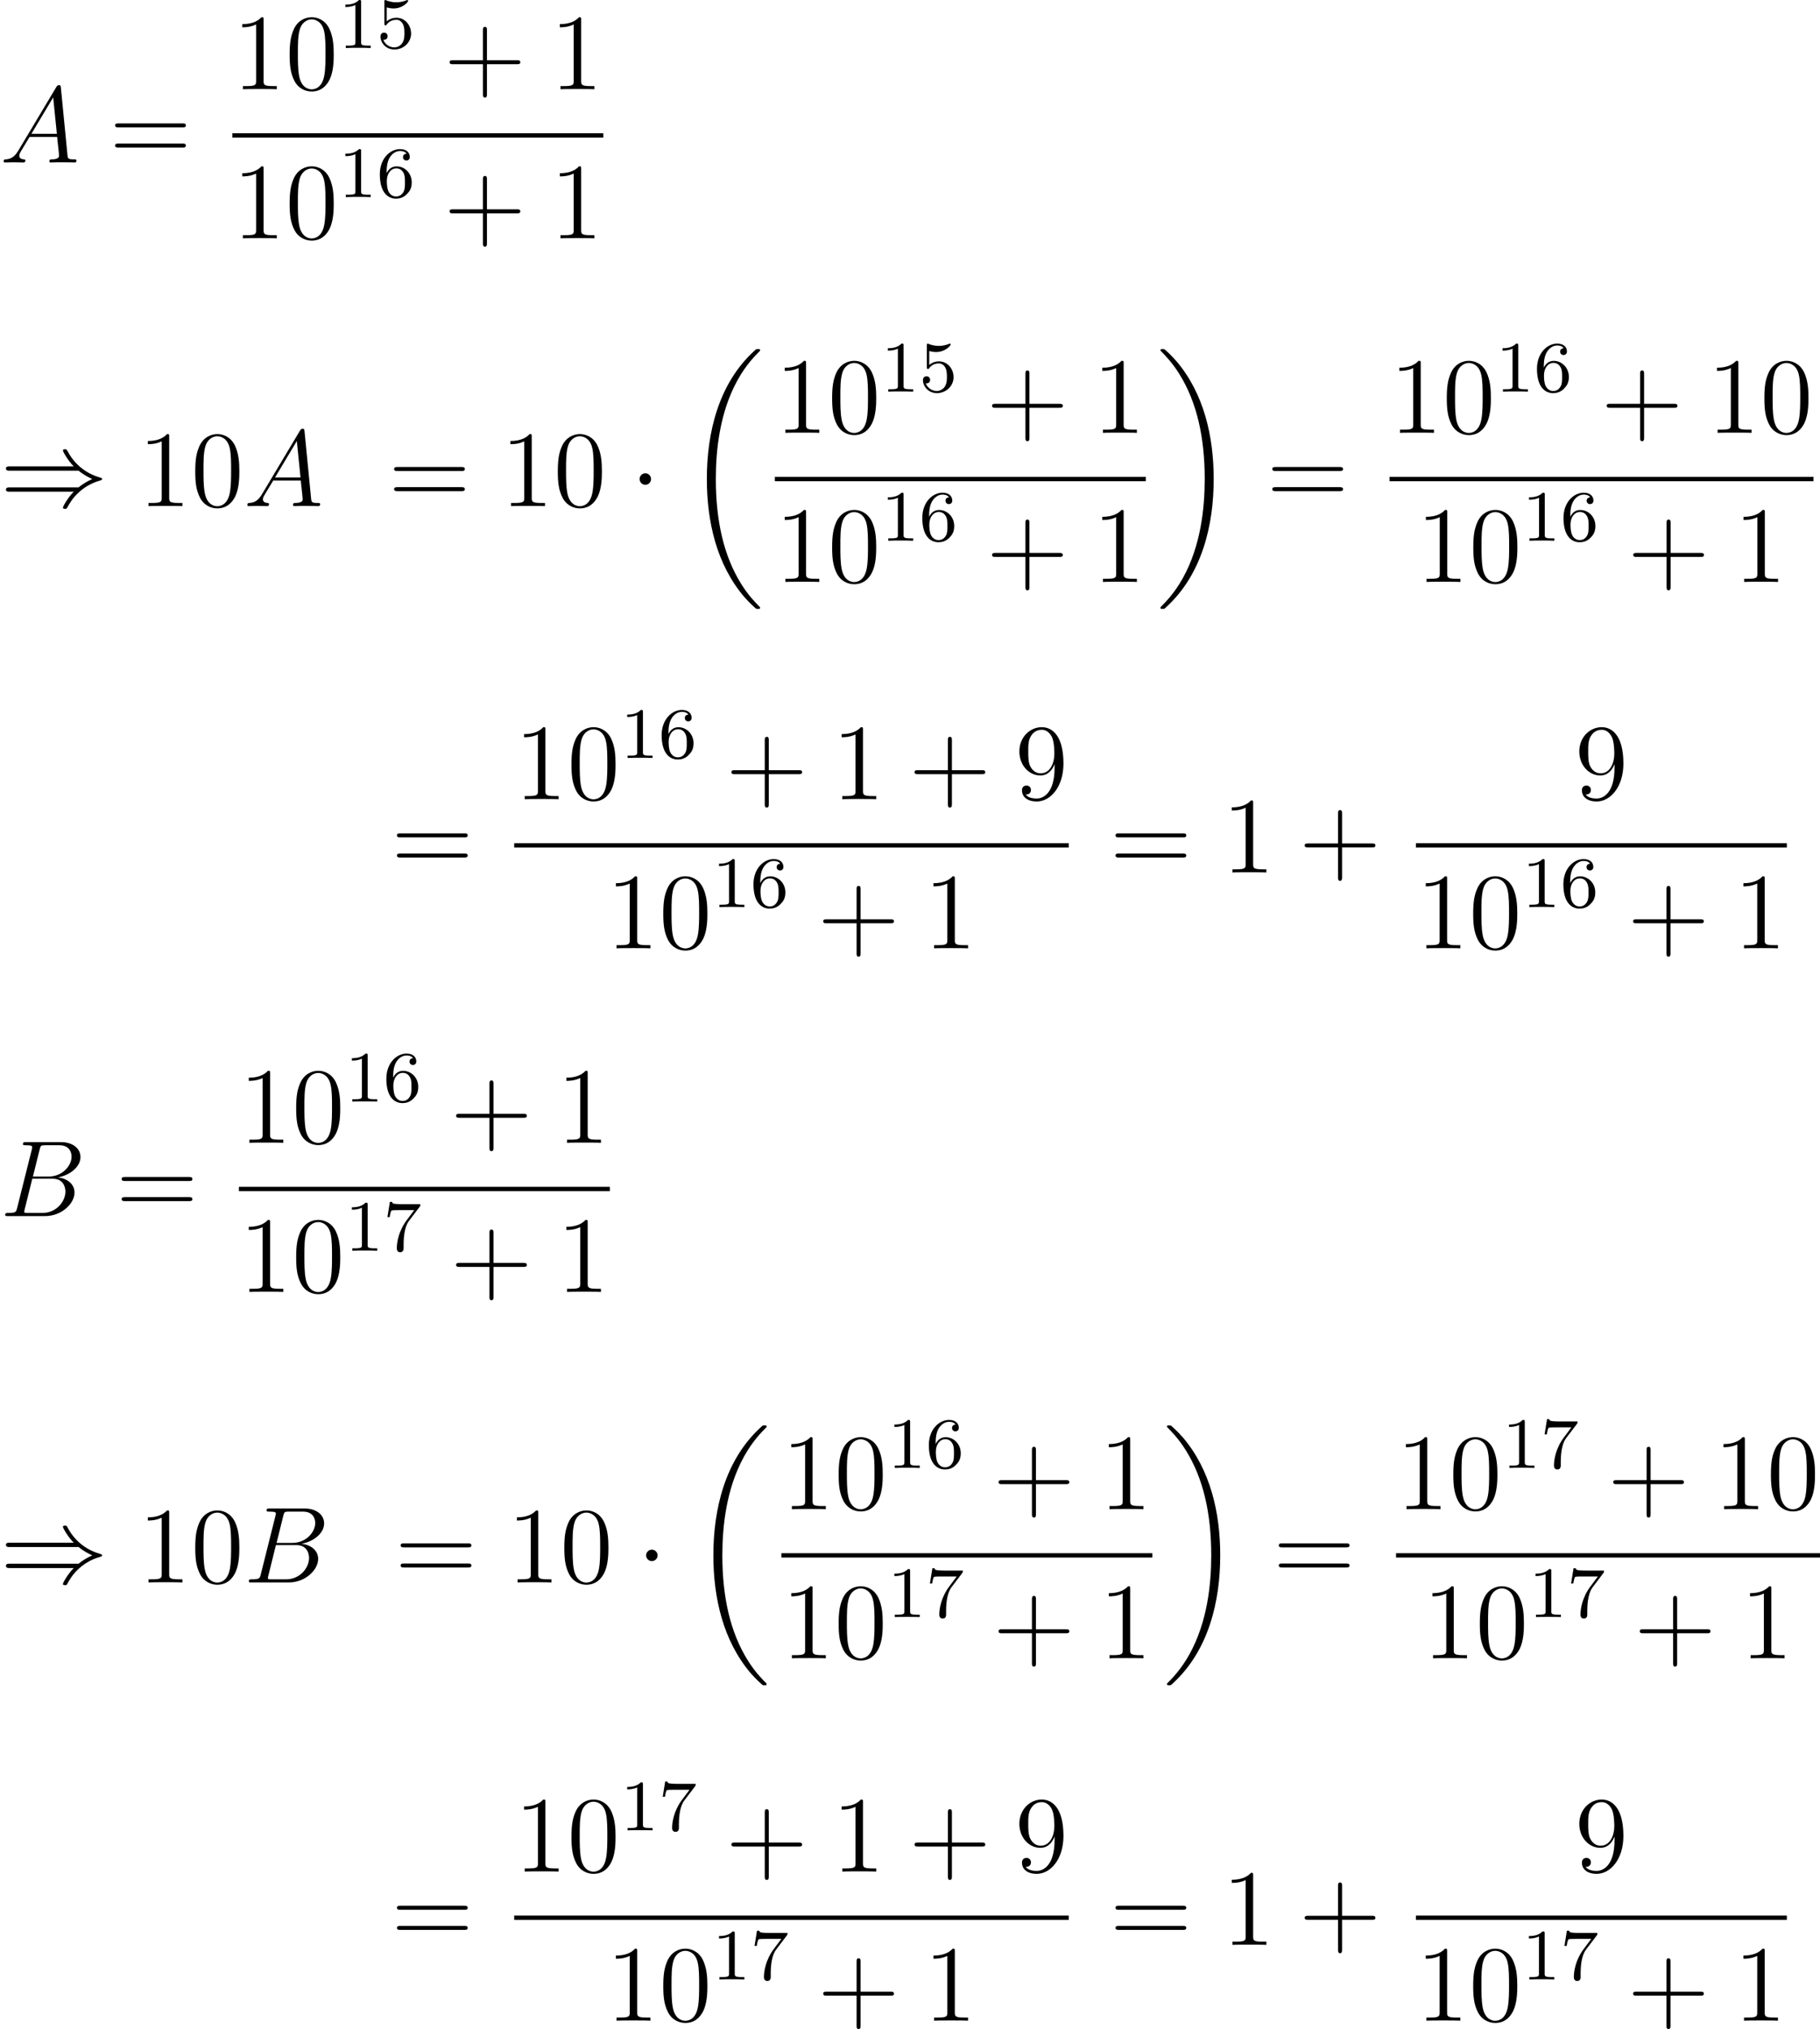
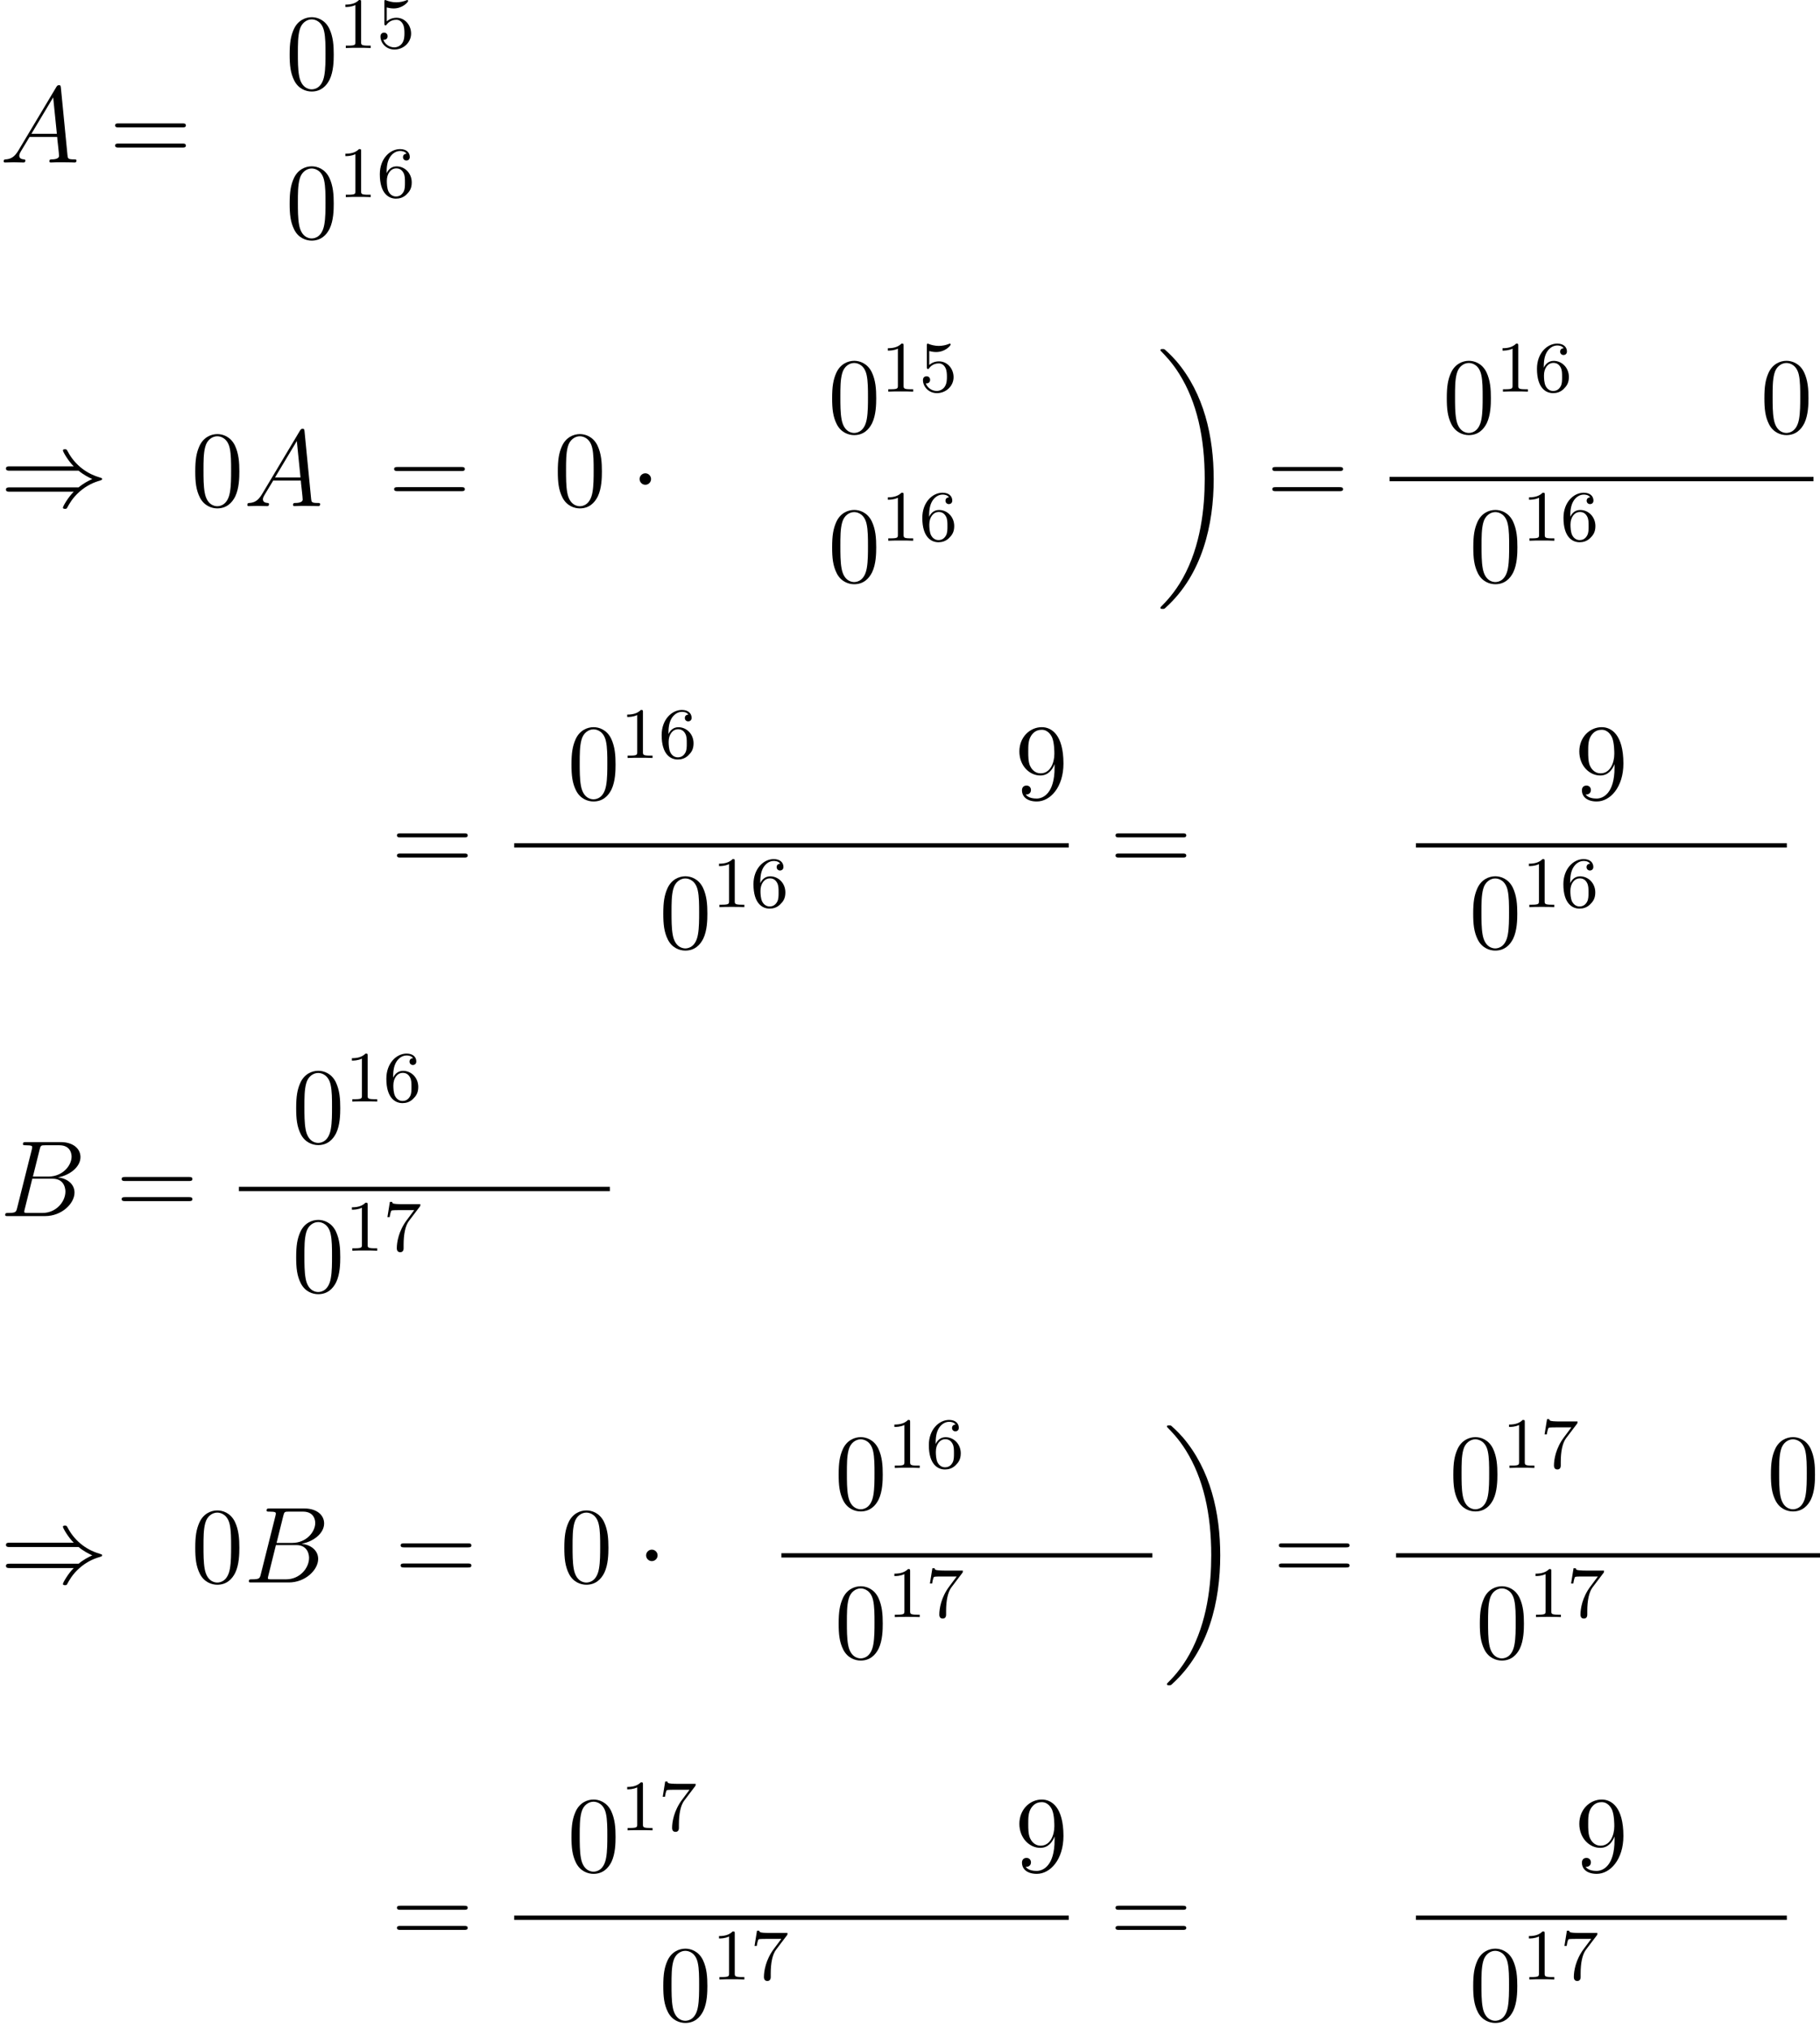
<svg xmlns="http://www.w3.org/2000/svg" xmlns:xlink="http://www.w3.org/1999/xlink" height="223.959pt" version="1.1" viewBox="128.333 66.586 200.894 223.959" width="200.894pt">
  <defs>
-     <path d="M4.77 -2.762H8.07C8.237 -2.762 8.452 -2.762 8.452 -2.977C8.452 -3.204 8.249 -3.204 8.07 -3.204H4.77V-6.504C4.77 -6.671 4.77 -6.886 4.555 -6.886C4.328 -6.886 4.328 -6.683 4.328 -6.504V-3.204H1.028C0.861 -3.204 0.646 -3.204 0.646 -2.989C0.646 -2.762 0.849 -2.762 1.028 -2.762H4.328V0.538C4.328 0.705 4.328 0.921 4.543 0.921C4.77 0.921 4.77 0.717 4.77 0.538V-2.762Z" id="g4-43" />
    <path d="M5.356 -3.826C5.356 -4.818 5.296 -5.786 4.866 -6.695C4.376 -7.687 3.515 -7.95 2.929 -7.95C2.236 -7.95 1.387 -7.603 0.944 -6.611C0.61 -5.858 0.49 -5.117 0.49 -3.826C0.49 -2.666 0.574 -1.793 1.004 -0.944C1.47 -0.036 2.295 0.251 2.917 0.251C3.957 0.251 4.555 -0.371 4.902 -1.064C5.332 -1.961 5.356 -3.132 5.356 -3.826ZM2.917 0.012C2.534 0.012 1.757 -0.203 1.53 -1.506C1.399 -2.224 1.399 -3.132 1.399 -3.969C1.399 -4.949 1.399 -5.834 1.59 -6.539C1.793 -7.34 2.403 -7.711 2.917 -7.711C3.371 -7.711 4.065 -7.436 4.292 -6.408C4.447 -5.727 4.447 -4.782 4.447 -3.969C4.447 -3.168 4.447 -2.26 4.316 -1.53C4.089 -0.215 3.335 0.012 2.917 0.012Z" id="g4-48" />
-     <path d="M3.443 -7.663C3.443 -7.938 3.443 -7.95 3.204 -7.95C2.917 -7.627 2.319 -7.185 1.088 -7.185V-6.838C1.363 -6.838 1.961 -6.838 2.618 -7.149V-0.921C2.618 -0.49 2.582 -0.347 1.53 -0.347H1.16V0C1.482 -0.024 2.642 -0.024 3.037 -0.024S4.579 -0.024 4.902 0V-0.347H4.531C3.479 -0.347 3.443 -0.49 3.443 -0.921V-7.663Z" id="g4-49" />
    <path d="M4.376 -3.479C4.376 -0.658 3.12 -0.072 2.403 -0.072C2.116 -0.072 1.482 -0.108 1.184 -0.526H1.255C1.339 -0.502 1.769 -0.574 1.769 -1.016C1.769 -1.279 1.59 -1.506 1.279 -1.506S0.777 -1.303 0.777 -0.992C0.777 -0.251 1.375 0.251 2.415 0.251C3.909 0.251 5.356 -1.339 5.356 -3.933C5.356 -7.149 4.017 -7.95 2.965 -7.95C1.65 -7.95 0.49 -6.85 0.49 -5.272S1.602 -2.618 2.798 -2.618C3.682 -2.618 4.136 -3.264 4.376 -3.873V-3.479ZM2.845 -2.857C2.092 -2.857 1.769 -3.467 1.662 -3.694C1.47 -4.148 1.47 -4.722 1.47 -5.26C1.47 -5.93 1.47 -6.504 1.781 -6.994C1.997 -7.317 2.319 -7.663 2.965 -7.663C3.646 -7.663 3.993 -7.066 4.113 -6.791C4.352 -6.205 4.352 -5.189 4.352 -5.009C4.352 -4.005 3.897 -2.857 2.845 -2.857Z" id="g4-57" />
    <path d="M8.07 -3.873C8.237 -3.873 8.452 -3.873 8.452 -4.089C8.452 -4.316 8.249 -4.316 8.07 -4.316H1.028C0.861 -4.316 0.646 -4.316 0.646 -4.101C0.646 -3.873 0.849 -3.873 1.028 -3.873H8.07ZM8.07 -1.65C8.237 -1.65 8.452 -1.65 8.452 -1.865C8.452 -2.092 8.249 -2.092 8.07 -2.092H1.028C0.861 -2.092 0.646 -2.092 0.646 -1.877C0.646 -1.65 0.849 -1.65 1.028 -1.65H8.07Z" id="g4-61" />
-     <path d="M8.369 28.083C8.369 28.035 8.345 28.011 8.321 27.975C7.878 27.533 7.077 26.732 6.276 25.441C4.352 22.356 3.479 18.471 3.479 13.868C3.479 10.652 3.909 6.504 5.882 2.941C6.826 1.243 7.807 0.263 8.333 -0.263C8.369 -0.299 8.369 -0.323 8.369 -0.359C8.369 -0.478 8.285 -0.478 8.118 -0.478S7.926 -0.478 7.747 -0.299C3.742 3.347 2.487 8.823 2.487 13.856C2.487 18.554 3.563 23.289 6.599 26.863C6.838 27.138 7.293 27.628 7.783 28.059C7.926 28.202 7.95 28.202 8.118 28.202S8.369 28.202 8.369 28.083Z" id="g0-18" />
    <path d="M6.3 13.868C6.3 9.17 5.224 4.435 2.188 0.861C1.949 0.586 1.494 0.096 1.004 -0.335C0.861 -0.478 0.837 -0.478 0.669 -0.478C0.526 -0.478 0.418 -0.478 0.418 -0.359C0.418 -0.311 0.466 -0.263 0.49 -0.239C0.909 0.191 1.71 0.992 2.511 2.283C4.435 5.368 5.308 9.253 5.308 13.856C5.308 17.072 4.878 21.22 2.905 24.783C1.961 26.481 0.968 27.473 0.466 27.975C0.442 28.011 0.418 28.047 0.418 28.083C0.418 28.202 0.526 28.202 0.669 28.202C0.837 28.202 0.861 28.202 1.04 28.023C5.045 24.377 6.3 18.901 6.3 13.868Z" id="g0-19" />
    <path d="M2.295 -2.989C2.295 -3.335 2.008 -3.622 1.662 -3.622S1.028 -3.335 1.028 -2.989S1.315 -2.355 1.662 -2.355S2.295 -2.642 2.295 -2.989Z" id="g1-1" />
    <path d="M8.679 -3.909C9.182 -3.479 9.791 -3.168 10.186 -2.989C9.755 -2.798 9.17 -2.487 8.679 -2.068H1.088C0.885 -2.068 0.658 -2.068 0.658 -1.829S0.873 -1.59 1.076 -1.59H8.141C7.568 -1.04 6.946 0.012 6.946 0.167C6.946 0.299 7.101 0.299 7.173 0.299C7.269 0.299 7.352 0.299 7.4 0.203C7.651 -0.251 7.986 -0.885 8.763 -1.578C9.588 -2.307 10.389 -2.63 11.011 -2.809C11.214 -2.881 11.226 -2.893 11.25 -2.917C11.274 -2.929 11.274 -2.965 11.274 -2.989S11.274 -3.037 11.262 -3.061L11.226 -3.084C11.202 -3.096 11.19 -3.108 10.963 -3.18C9.349 -3.658 8.153 -4.746 7.484 -6.025C7.352 -6.265 7.34 -6.276 7.173 -6.276C7.101 -6.276 6.946 -6.276 6.946 -6.145C6.946 -5.99 7.556 -4.949 8.141 -4.388H1.076C0.873 -4.388 0.658 -4.388 0.658 -4.148S0.885 -3.909 1.088 -3.909H8.679Z" id="g1-41" />
    <path d="M2.503 -5.077C2.503 -5.292 2.487 -5.3 2.271 -5.3C1.945 -4.981 1.522 -4.79 0.765 -4.79V-4.527C0.98 -4.527 1.411 -4.527 1.873 -4.742V-0.654C1.873 -0.359 1.849 -0.263 1.092 -0.263H0.813V0C1.14 -0.024 1.825 -0.024 2.184 -0.024S3.236 -0.024 3.563 0V-0.263H3.284C2.527 -0.263 2.503 -0.359 2.503 -0.654V-5.077Z" id="g3-49" />
    <path d="M1.116 -4.479C1.219 -4.447 1.538 -4.368 1.873 -4.368C2.869 -4.368 3.475 -5.069 3.475 -5.189C3.475 -5.276 3.419 -5.3 3.379 -5.3C3.363 -5.3 3.347 -5.3 3.276 -5.26C2.965 -5.141 2.598 -5.045 2.168 -5.045C1.698 -5.045 1.307 -5.165 1.06 -5.26C0.98 -5.3 0.964 -5.3 0.956 -5.3C0.853 -5.3 0.853 -5.212 0.853 -5.069V-2.734C0.853 -2.59 0.853 -2.495 0.98 -2.495C1.044 -2.495 1.068 -2.527 1.108 -2.59C1.203 -2.71 1.506 -3.116 2.184 -3.116C2.63 -3.116 2.845 -2.75 2.917 -2.598C3.053 -2.311 3.068 -1.945 3.068 -1.634C3.068 -1.339 3.061 -0.909 2.837 -0.558C2.686 -0.319 2.367 -0.072 1.945 -0.072C1.427 -0.072 0.917 -0.399 0.733 -0.917C0.757 -0.909 0.805 -0.909 0.813 -0.909C1.036 -0.909 1.211 -1.052 1.211 -1.299C1.211 -1.594 0.98 -1.698 0.821 -1.698C0.677 -1.698 0.422 -1.618 0.422 -1.275C0.422 -0.558 1.044 0.167 1.961 0.167C2.957 0.167 3.802 -0.606 3.802 -1.594C3.802 -2.519 3.132 -3.339 2.192 -3.339C1.793 -3.339 1.419 -3.212 1.116 -2.941V-4.479Z" id="g3-53" />
    <path d="M1.1 -2.638C1.1 -3.3 1.156 -3.881 1.443 -4.368C1.682 -4.766 2.088 -5.093 2.59 -5.093C2.75 -5.093 3.116 -5.069 3.3 -4.79C2.941 -4.774 2.909 -4.503 2.909 -4.415C2.909 -4.176 3.092 -4.041 3.284 -4.041C3.427 -4.041 3.658 -4.129 3.658 -4.431C3.658 -4.91 3.3 -5.3 2.582 -5.3C1.474 -5.3 0.351 -4.248 0.351 -2.527C0.351 -0.367 1.355 0.167 2.128 0.167C2.511 0.167 2.925 0.064 3.284 -0.279C3.602 -0.59 3.873 -0.925 3.873 -1.618C3.873 -2.662 3.084 -3.395 2.2 -3.395C1.626 -3.395 1.283 -3.029 1.1 -2.638ZM2.128 -0.072C1.706 -0.072 1.443 -0.367 1.323 -0.59C1.14 -0.948 1.124 -1.49 1.124 -1.793C1.124 -2.582 1.554 -3.172 2.168 -3.172C2.566 -3.172 2.805 -2.965 2.957 -2.686C3.124 -2.391 3.124 -2.032 3.124 -1.626S3.124 -0.869 2.965 -0.582C2.758 -0.215 2.479 -0.072 2.128 -0.072Z" id="g3-54" />
    <path d="M4.033 -4.854C4.105 -4.941 4.105 -4.957 4.105 -5.133H2.08C1.881 -5.133 1.634 -5.141 1.435 -5.157C1.02 -5.189 1.012 -5.26 0.988 -5.388H0.741L0.47 -3.706H0.717C0.733 -3.826 0.821 -4.376 0.933 -4.439C1.02 -4.479 1.618 -4.479 1.737 -4.479H3.427L2.606 -3.379C1.698 -2.168 1.506 -0.909 1.506 -0.279C1.506 -0.199 1.506 0.167 1.881 0.167S2.256 -0.191 2.256 -0.287V-0.669C2.256 -1.817 2.447 -2.758 2.837 -3.276L4.033 -4.854Z" id="g3-55" />
    <path d="M2.032 -1.327C1.614 -0.622 1.207 -0.383 0.634 -0.347C0.502 -0.335 0.406 -0.335 0.406 -0.12C0.406 -0.048 0.466 0 0.55 0C0.765 0 1.303 -0.024 1.518 -0.024C1.865 -0.024 2.248 0 2.582 0C2.654 0 2.798 0 2.798 -0.227C2.798 -0.335 2.702 -0.347 2.63 -0.347C2.355 -0.371 2.128 -0.466 2.128 -0.753C2.128 -0.921 2.2 -1.052 2.355 -1.315L3.264 -2.821H6.312C6.324 -2.714 6.324 -2.618 6.336 -2.511C6.372 -2.2 6.516 -0.956 6.516 -0.729C6.516 -0.371 5.906 -0.347 5.715 -0.347C5.583 -0.347 5.452 -0.347 5.452 -0.132C5.452 0 5.559 0 5.631 0C5.834 0 6.073 -0.024 6.276 -0.024H6.958C7.687 -0.024 8.213 0 8.225 0C8.309 0 8.44 0 8.44 -0.227C8.44 -0.347 8.333 -0.347 8.153 -0.347C7.496 -0.347 7.484 -0.454 7.448 -0.813L6.719 -8.273C6.695 -8.512 6.647 -8.536 6.516 -8.536C6.396 -8.536 6.324 -8.512 6.217 -8.333L2.032 -1.327ZM3.467 -3.168L5.87 -7.185L6.276 -3.168H3.467Z" id="g2-65" />
    <path d="M4.376 -7.352C4.483 -7.795 4.531 -7.819 4.997 -7.819H6.551C7.902 -7.819 7.902 -6.671 7.902 -6.563C7.902 -5.595 6.934 -4.364 5.356 -4.364H3.634L4.376 -7.352ZM6.396 -4.268C7.699 -4.507 8.883 -5.416 8.883 -6.516C8.883 -7.448 8.058 -8.165 6.707 -8.165H2.869C2.642 -8.165 2.534 -8.165 2.534 -7.938C2.534 -7.819 2.642 -7.819 2.821 -7.819C3.551 -7.819 3.551 -7.723 3.551 -7.592C3.551 -7.568 3.551 -7.496 3.503 -7.317L1.889 -0.885C1.781 -0.466 1.757 -0.347 0.921 -0.347C0.693 -0.347 0.574 -0.347 0.574 -0.132C0.574 0 0.646 0 0.885 0H4.985C6.814 0 8.225 -1.387 8.225 -2.594C8.225 -3.575 7.364 -4.172 6.396 -4.268ZM4.698 -0.347H3.084C2.917 -0.347 2.893 -0.347 2.821 -0.359C2.69 -0.371 2.678 -0.395 2.678 -0.49C2.678 -0.574 2.702 -0.646 2.726 -0.753L3.563 -4.125H5.81C7.221 -4.125 7.221 -2.809 7.221 -2.714C7.221 -1.566 6.181 -0.347 4.698 -0.347Z" id="g2-66" />
  </defs>
  <g id="page1">
    <use x="128.333" xlink:href="#g2-65" y="84.523" />
    <use x="140.397" xlink:href="#g4-61" y="84.523" />
    <use x="153.984" xlink:href="#g4-49" y="76.436" />
    <use x="159.815" xlink:href="#g4-48" y="76.436" />
    <use x="165.69" xlink:href="#g3-49" y="71.886" />
    <use x="169.908" xlink:href="#g3-53" y="71.886" />
    <use x="177.313" xlink:href="#g4-43" y="76.436" />
    <use x="189.04" xlink:href="#g4-49" y="76.436" />
-     <rect height="0.478" width="40.943" x="153.984" y="81.296" />
    <use x="153.984" xlink:href="#g4-49" y="92.894" />
    <use x="159.815" xlink:href="#g4-48" y="92.894" />
    <use x="165.69" xlink:href="#g3-49" y="88.344" />
    <use x="169.908" xlink:href="#g3-54" y="88.344" />
    <use x="177.313" xlink:href="#g4-43" y="92.894" />
    <use x="189.04" xlink:href="#g4-49" y="92.894" />
    <use x="128.333" xlink:href="#g1-41" y="122.45" />
    <use x="143.565" xlink:href="#g4-49" y="122.45" />
    <use x="149.396" xlink:href="#g4-48" y="122.45" />
    <use x="155.227" xlink:href="#g2-65" y="122.45" />
    <use x="171.192" xlink:href="#g4-61" y="122.45" />
    <use x="183.584" xlink:href="#g4-49" y="122.45" />
    <use x="189.415" xlink:href="#g4-48" y="122.45" />
    <use x="197.903" xlink:href="#g1-1" y="122.45" />
    <use x="203.868" xlink:href="#g0-18" y="105.593" />
    <use x="213.864" xlink:href="#g4-49" y="114.362" />
    <use x="219.695" xlink:href="#g4-48" y="114.362" />
    <use x="225.57" xlink:href="#g3-49" y="109.813" />
    <use x="229.788" xlink:href="#g3-53" y="109.813" />
    <use x="237.193" xlink:href="#g4-43" y="114.362" />
    <use x="248.92" xlink:href="#g4-49" y="114.362" />
-     <rect height="0.478" width="40.943" x="213.864" y="119.222" />
    <use x="213.864" xlink:href="#g4-49" y="130.821" />
    <use x="219.695" xlink:href="#g4-48" y="130.821" />
    <use x="225.57" xlink:href="#g3-49" y="126.271" />
    <use x="229.788" xlink:href="#g3-54" y="126.271" />
    <use x="237.193" xlink:href="#g4-43" y="130.821" />
    <use x="248.92" xlink:href="#g4-49" y="130.821" />
    <use x="256.003" xlink:href="#g0-19" y="105.593" />
    <use x="268.124" xlink:href="#g4-61" y="122.45" />
    <use x="281.711" xlink:href="#g4-49" y="114.362" />
    <use x="287.542" xlink:href="#g4-48" y="114.362" />
    <use x="293.417" xlink:href="#g3-49" y="109.813" />
    <use x="297.635" xlink:href="#g3-54" y="109.813" />
    <use x="305.04" xlink:href="#g4-43" y="114.362" />
    <use x="316.767" xlink:href="#g4-49" y="114.362" />
    <use x="322.598" xlink:href="#g4-48" y="114.362" />
    <rect height="0.478" width="46.796" x="281.711" y="119.222" />
    <use x="284.637" xlink:href="#g4-49" y="130.821" />
    <use x="290.468" xlink:href="#g4-48" y="130.821" />
    <use x="296.343" xlink:href="#g3-49" y="126.271" />
    <use x="300.562" xlink:href="#g3-54" y="126.271" />
    <use x="307.966" xlink:href="#g4-43" y="130.821" />
    <use x="319.694" xlink:href="#g4-49" y="130.821" />
    <use x="171.505" xlink:href="#g4-61" y="162.888" />
    <use x="185.092" xlink:href="#g4-49" y="154.801" />
    <use x="190.923" xlink:href="#g4-48" y="154.801" />
    <use x="196.798" xlink:href="#g3-49" y="150.251" />
    <use x="201.016" xlink:href="#g3-54" y="150.251" />
    <use x="208.421" xlink:href="#g4-43" y="154.801" />
    <use x="220.148" xlink:href="#g4-49" y="154.801" />
    <use x="228.636" xlink:href="#g4-43" y="154.801" />
    <use x="240.363" xlink:href="#g4-57" y="154.801" />
    <rect height="0.478" width="61.214" x="185.092" y="159.661" />
    <use x="195.227" xlink:href="#g4-49" y="171.259" />
    <use x="201.058" xlink:href="#g4-48" y="171.259" />
    <use x="206.933" xlink:href="#g3-49" y="166.71" />
    <use x="211.151" xlink:href="#g3-54" y="166.71" />
    <use x="218.556" xlink:href="#g4-43" y="171.259" />
    <use x="230.284" xlink:href="#g4-49" y="171.259" />
    <use x="250.822" xlink:href="#g4-61" y="162.888" />
    <use x="263.214" xlink:href="#g4-49" y="162.888" />
    <use x="271.702" xlink:href="#g4-43" y="162.888" />
    <use x="302.17" xlink:href="#g4-57" y="154.801" />
    <rect height="0.478" width="40.943" x="284.624" y="159.661" />
    <use x="284.624" xlink:href="#g4-49" y="171.259" />
    <use x="290.456" xlink:href="#g4-48" y="171.259" />
    <use x="296.33" xlink:href="#g3-49" y="166.71" />
    <use x="300.549" xlink:href="#g3-54" y="166.71" />
    <use x="307.954" xlink:href="#g4-43" y="171.259" />
    <use x="319.681" xlink:href="#g4-49" y="171.259" />
    <use x="128.333" xlink:href="#g2-66" y="200.815" />
    <use x="141.117" xlink:href="#g4-61" y="200.815" />
    <use x="154.704" xlink:href="#g4-49" y="192.727" />
    <use x="160.535" xlink:href="#g4-48" y="192.727" />
    <use x="166.41" xlink:href="#g3-49" y="188.178" />
    <use x="170.628" xlink:href="#g3-54" y="188.178" />
    <use x="178.033" xlink:href="#g4-43" y="192.727" />
    <use x="189.761" xlink:href="#g4-49" y="192.727" />
    <rect height="0.478" width="40.943" x="154.704" y="197.587" />
    <use x="154.704" xlink:href="#g4-49" y="209.186" />
    <use x="160.535" xlink:href="#g4-48" y="209.186" />
    <use x="166.41" xlink:href="#g3-49" y="204.636" />
    <use x="170.628" xlink:href="#g3-55" y="204.636" />
    <use x="178.033" xlink:href="#g4-43" y="209.186" />
    <use x="189.761" xlink:href="#g4-49" y="209.186" />
    <use x="128.333" xlink:href="#g1-41" y="241.254" />
    <use x="143.565" xlink:href="#g4-49" y="241.254" />
    <use x="149.396" xlink:href="#g4-48" y="241.254" />
    <use x="155.227" xlink:href="#g2-66" y="241.254" />
    <use x="171.913" xlink:href="#g4-61" y="241.254" />
    <use x="184.304" xlink:href="#g4-49" y="241.254" />
    <use x="190.135" xlink:href="#g4-48" y="241.254" />
    <use x="198.623" xlink:href="#g1-1" y="241.254" />
    <use x="204.588" xlink:href="#g0-18" y="224.397" />
    <use x="214.584" xlink:href="#g4-49" y="233.166" />
    <use x="220.415" xlink:href="#g4-48" y="233.166" />
    <use x="226.29" xlink:href="#g3-49" y="228.616" />
    <use x="230.509" xlink:href="#g3-54" y="228.616" />
    <use x="237.913" xlink:href="#g4-43" y="233.166" />
    <use x="249.641" xlink:href="#g4-49" y="233.166" />
    <rect height="0.478" width="40.943" x="214.584" y="238.026" />
    <use x="214.584" xlink:href="#g4-49" y="249.624" />
    <use x="220.415" xlink:href="#g4-48" y="249.624" />
    <use x="226.29" xlink:href="#g3-49" y="245.075" />
    <use x="230.509" xlink:href="#g3-55" y="245.075" />
    <use x="237.913" xlink:href="#g4-43" y="249.624" />
    <use x="249.641" xlink:href="#g4-49" y="249.624" />
    <use x="256.723" xlink:href="#g0-19" y="224.397" />
    <use x="268.844" xlink:href="#g4-61" y="241.254" />
    <use x="282.431" xlink:href="#g4-49" y="233.166" />
    <use x="288.262" xlink:href="#g4-48" y="233.166" />
    <use x="294.137" xlink:href="#g3-49" y="228.616" />
    <use x="298.356" xlink:href="#g3-55" y="228.616" />
    <use x="305.76" xlink:href="#g4-43" y="233.166" />
    <use x="317.488" xlink:href="#g4-49" y="233.166" />
    <use x="323.319" xlink:href="#g4-48" y="233.166" />
    <rect height="0.478" width="46.796" x="282.431" y="238.026" />
    <use x="285.358" xlink:href="#g4-49" y="249.624" />
    <use x="291.189" xlink:href="#g4-48" y="249.624" />
    <use x="297.064" xlink:href="#g3-49" y="245.075" />
    <use x="301.282" xlink:href="#g3-55" y="245.075" />
    <use x="308.687" xlink:href="#g4-43" y="249.624" />
    <use x="320.414" xlink:href="#g4-49" y="249.624" />
    <use x="171.505" xlink:href="#g4-61" y="281.254" />
    <use x="185.092" xlink:href="#g4-49" y="273.166" />
    <use x="190.923" xlink:href="#g4-48" y="273.166" />
    <use x="196.798" xlink:href="#g3-49" y="268.616" />
    <use x="201.016" xlink:href="#g3-55" y="268.616" />
    <use x="208.421" xlink:href="#g4-43" y="273.166" />
    <use x="220.148" xlink:href="#g4-49" y="273.166" />
    <use x="228.636" xlink:href="#g4-43" y="273.166" />
    <use x="240.363" xlink:href="#g4-57" y="273.166" />
    <rect height="0.478" width="61.214" x="185.092" y="278.026" />
    <use x="195.227" xlink:href="#g4-49" y="289.625" />
    <use x="201.058" xlink:href="#g4-48" y="289.625" />
    <use x="206.933" xlink:href="#g3-49" y="285.075" />
    <use x="211.151" xlink:href="#g3-55" y="285.075" />
    <use x="218.556" xlink:href="#g4-43" y="289.625" />
    <use x="230.284" xlink:href="#g4-49" y="289.625" />
    <use x="250.822" xlink:href="#g4-61" y="281.254" />
    <use x="263.214" xlink:href="#g4-49" y="281.254" />
    <use x="271.702" xlink:href="#g4-43" y="281.254" />
    <use x="302.17" xlink:href="#g4-57" y="273.166" />
    <rect height="0.478" width="40.943" x="284.624" y="278.026" />
    <use x="284.624" xlink:href="#g4-49" y="289.625" />
    <use x="290.456" xlink:href="#g4-48" y="289.625" />
    <use x="296.33" xlink:href="#g3-49" y="285.075" />
    <use x="300.549" xlink:href="#g3-55" y="285.075" />
    <use x="307.954" xlink:href="#g4-43" y="289.625" />
    <use x="319.681" xlink:href="#g4-49" y="289.625" />
  </g>
</svg>